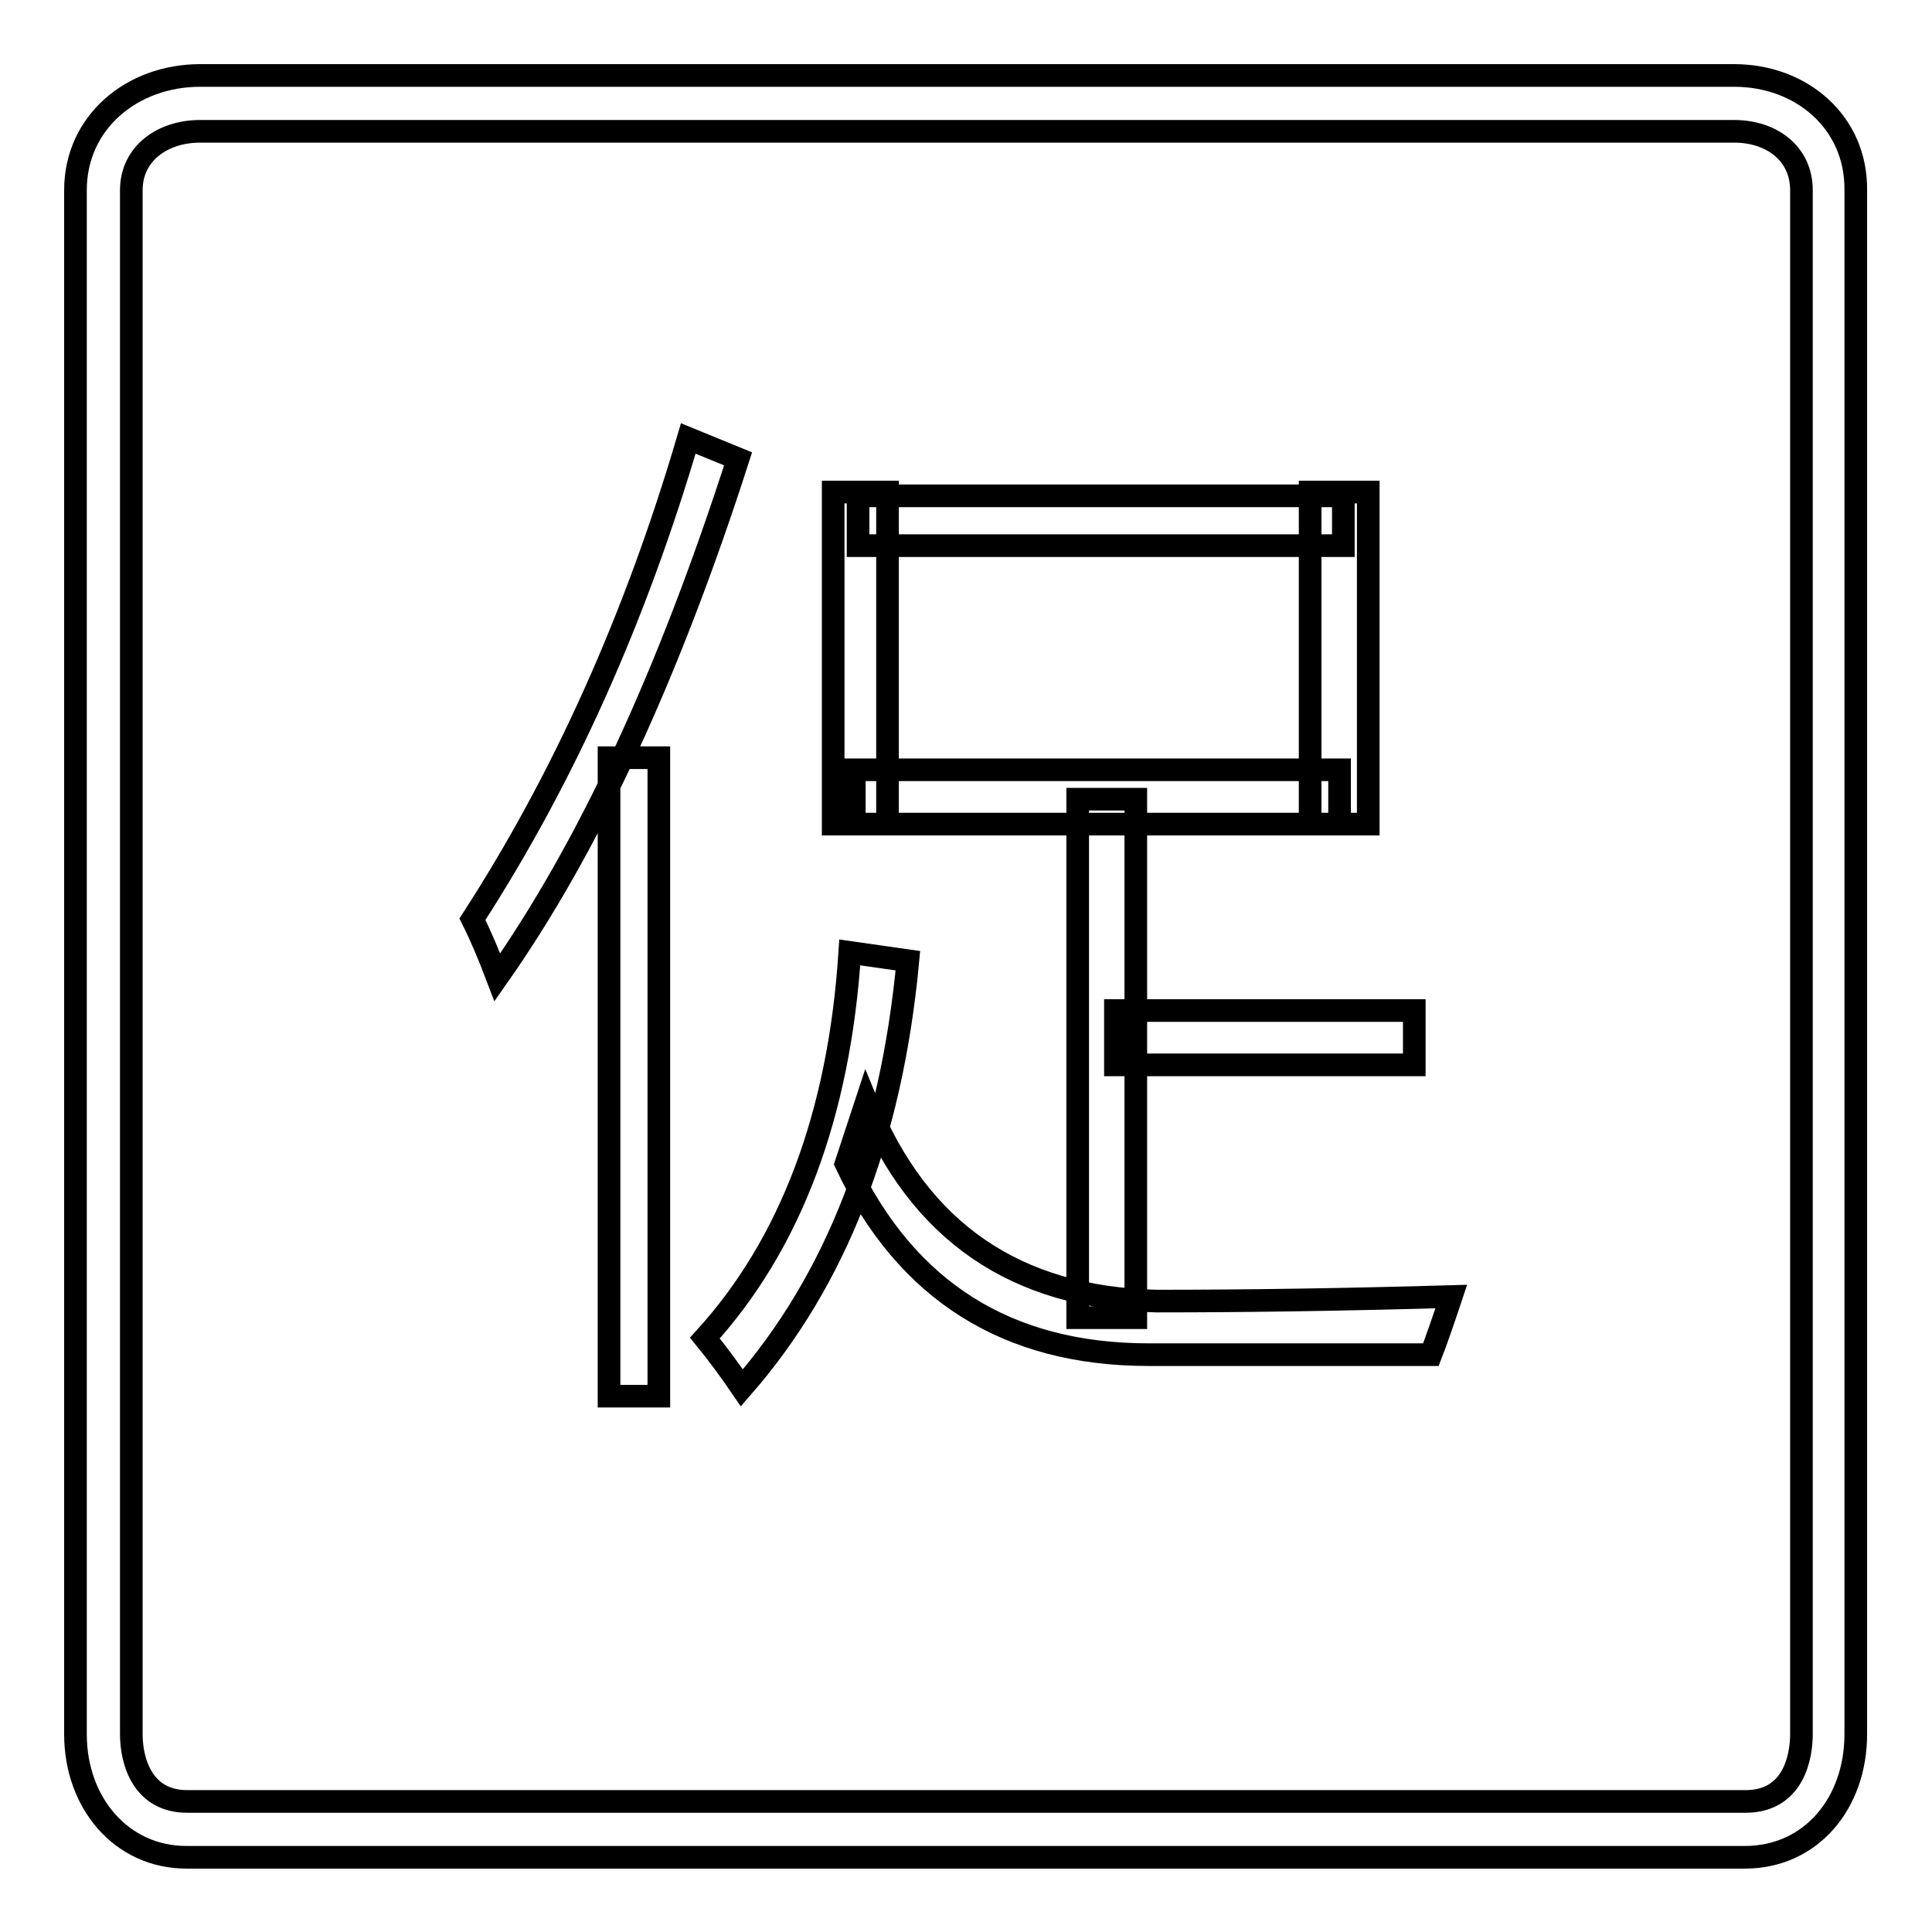
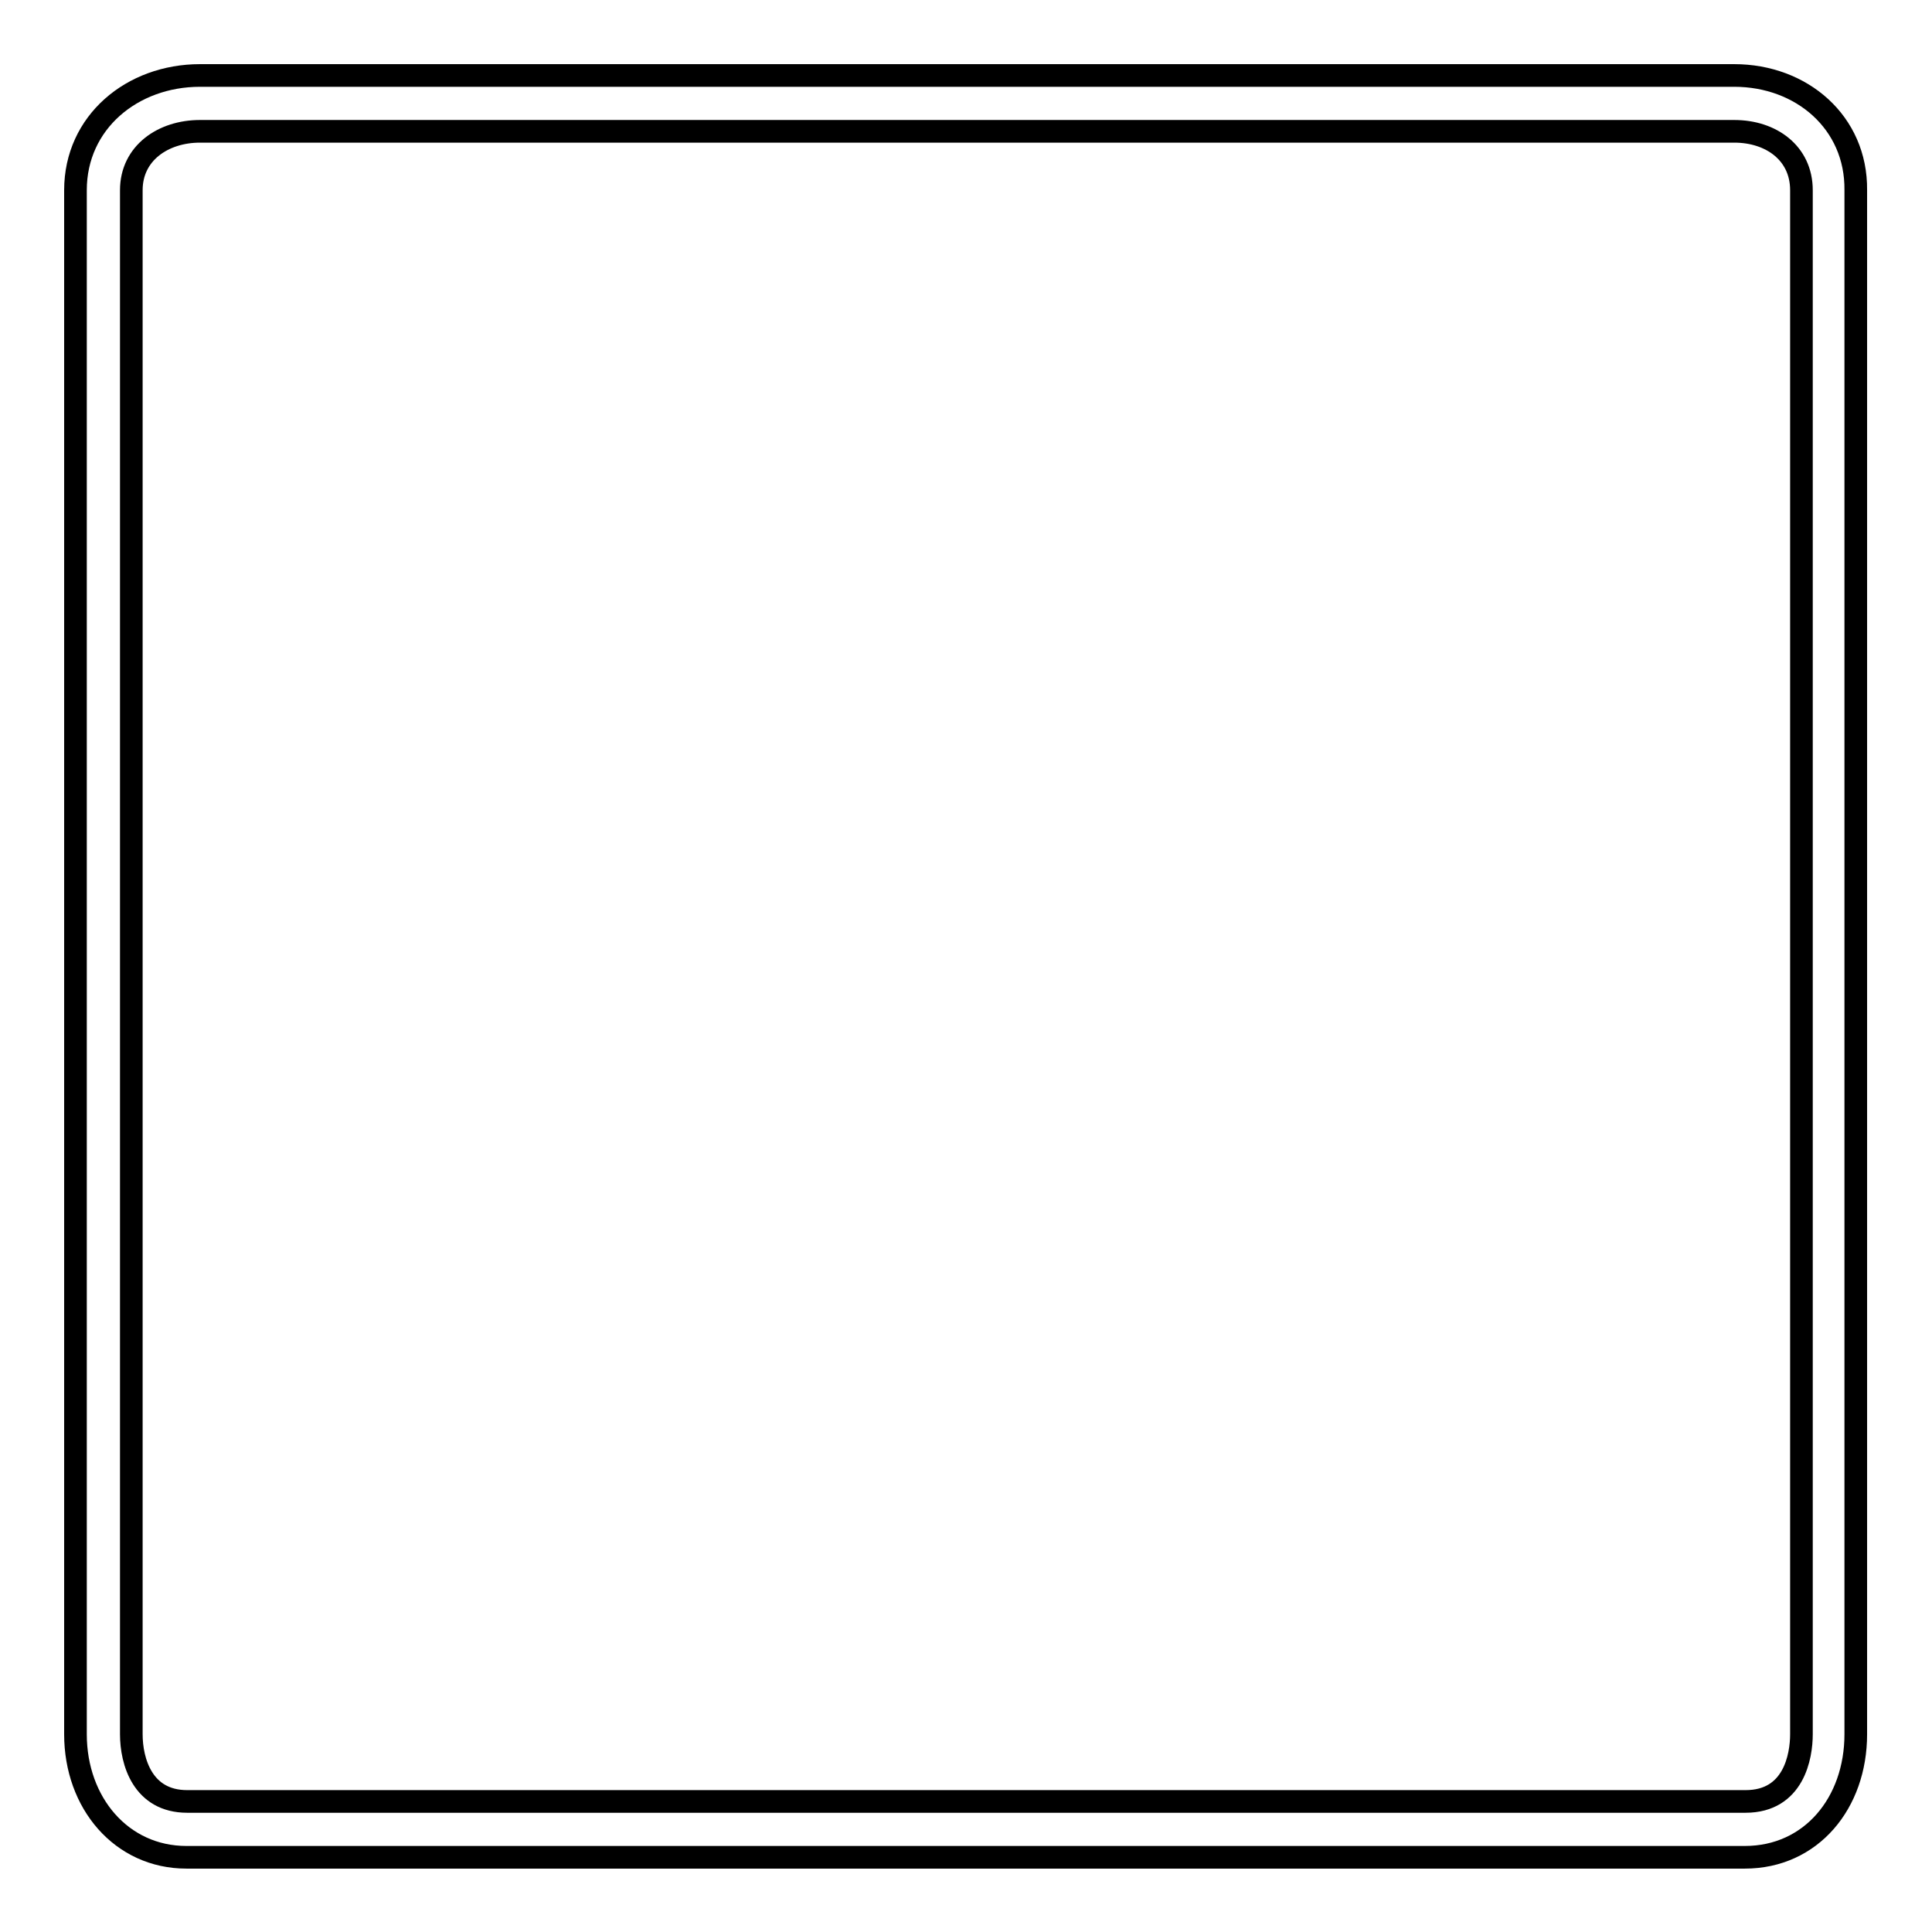
<svg xmlns="http://www.w3.org/2000/svg" version="1.1" x="0px" y="0px" viewBox="0 0 256 256" enable-background="new 0 0 256 256" xml:space="preserve">
  <g>
    <g>
      <path stroke-width="3" fill-opacity="0" stroke="#000000" d="M229.8,10H26.5c-9,0-16.5,6.2-16.5,15.2v204.6c0,9.1,6.1,16.3,14.7,16.3h206.5c8.8,0,14.7-7.2,14.7-16.3V25.2C246,16.2,238.7,10,229.8,10 M238.7,229.8c0,2.9-1,8.9-7.4,8.9H24.8c-5.9,0-7.4-5.3-7.4-8.9V25.2c0-4.9,4.2-7.8,9.1-7.8h203.3c4.9,0,8.9,2.9,8.9,7.8L238.7,229.8L238.7,229.8z" />
-       <path stroke-width="3" fill-opacity="0" stroke="#000000" d="M91.2,58.1l6.6,2.7c-9.2,28.6-19.8,51.5-31.9,68.7c-1.1-2.9-2.2-5.5-3.3-7.7C74.7,103.1,84.2,81.9,91.2,58.1z M80.7,100.4h6.6V185h-6.6V100.4z M112.6,126.2l7.7,1.1c-2.2,23.5-9.5,42.3-22,56.6c-1.5-2.2-3.1-4.4-4.9-6.6C104.7,164.9,111.2,147.8,112.6,126.2z M110.4,65.2h7.2v44h-7.2V65.2z M114.8,146c7,17.2,19.8,26,38.5,26.4c12.1,0,25.1-0.2,39-0.6c-1.1,3.3-2,5.9-2.7,7.7c-14.3,0-26.8,0-37.4,0c-18.7,0-32.1-8.4-40.1-25.3L114.8,146z M113.2,102h64.3v7.2h-64.3V102L113.2,102z M113.7,65.7H178v6.6h-64.3V65.7z M142.8,105.9h7.7v68.7h-7.7V105.9z M147.8,133.9h39.6v7.2h-39.6V133.9z M173.6,65.2h7.7v44h-7.7V65.2z" />
    </g>
  </g>
</svg>